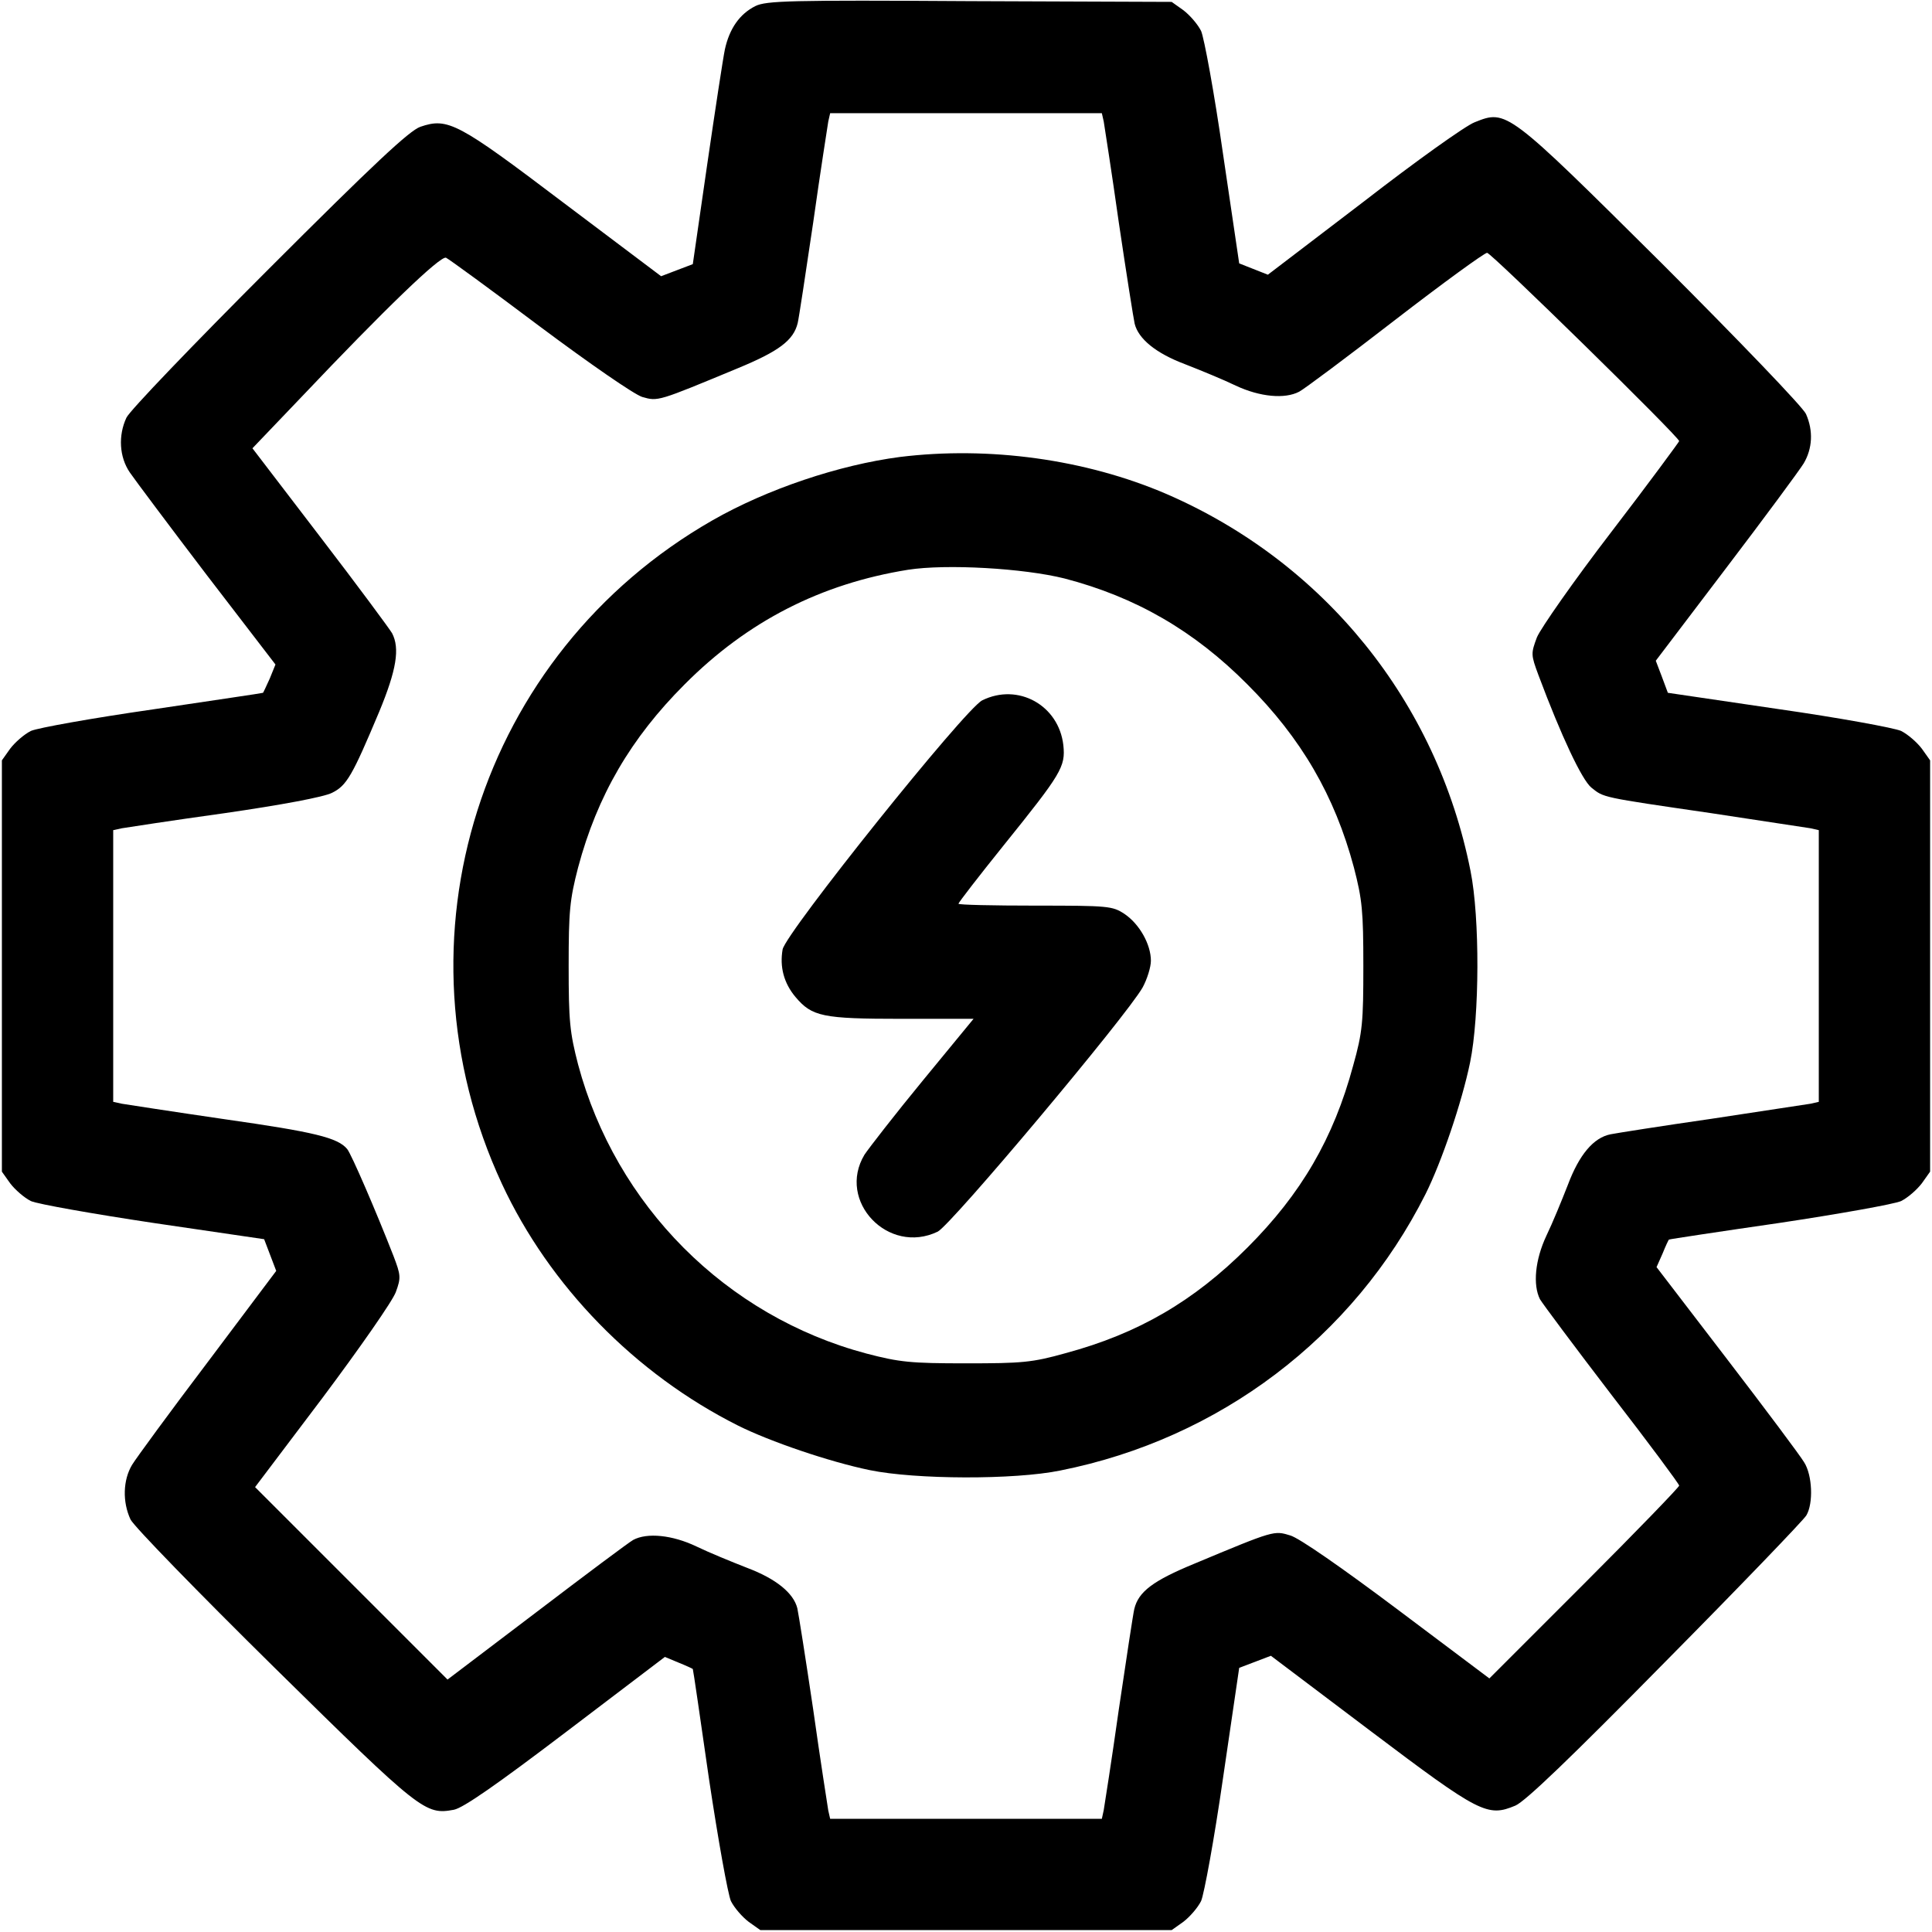
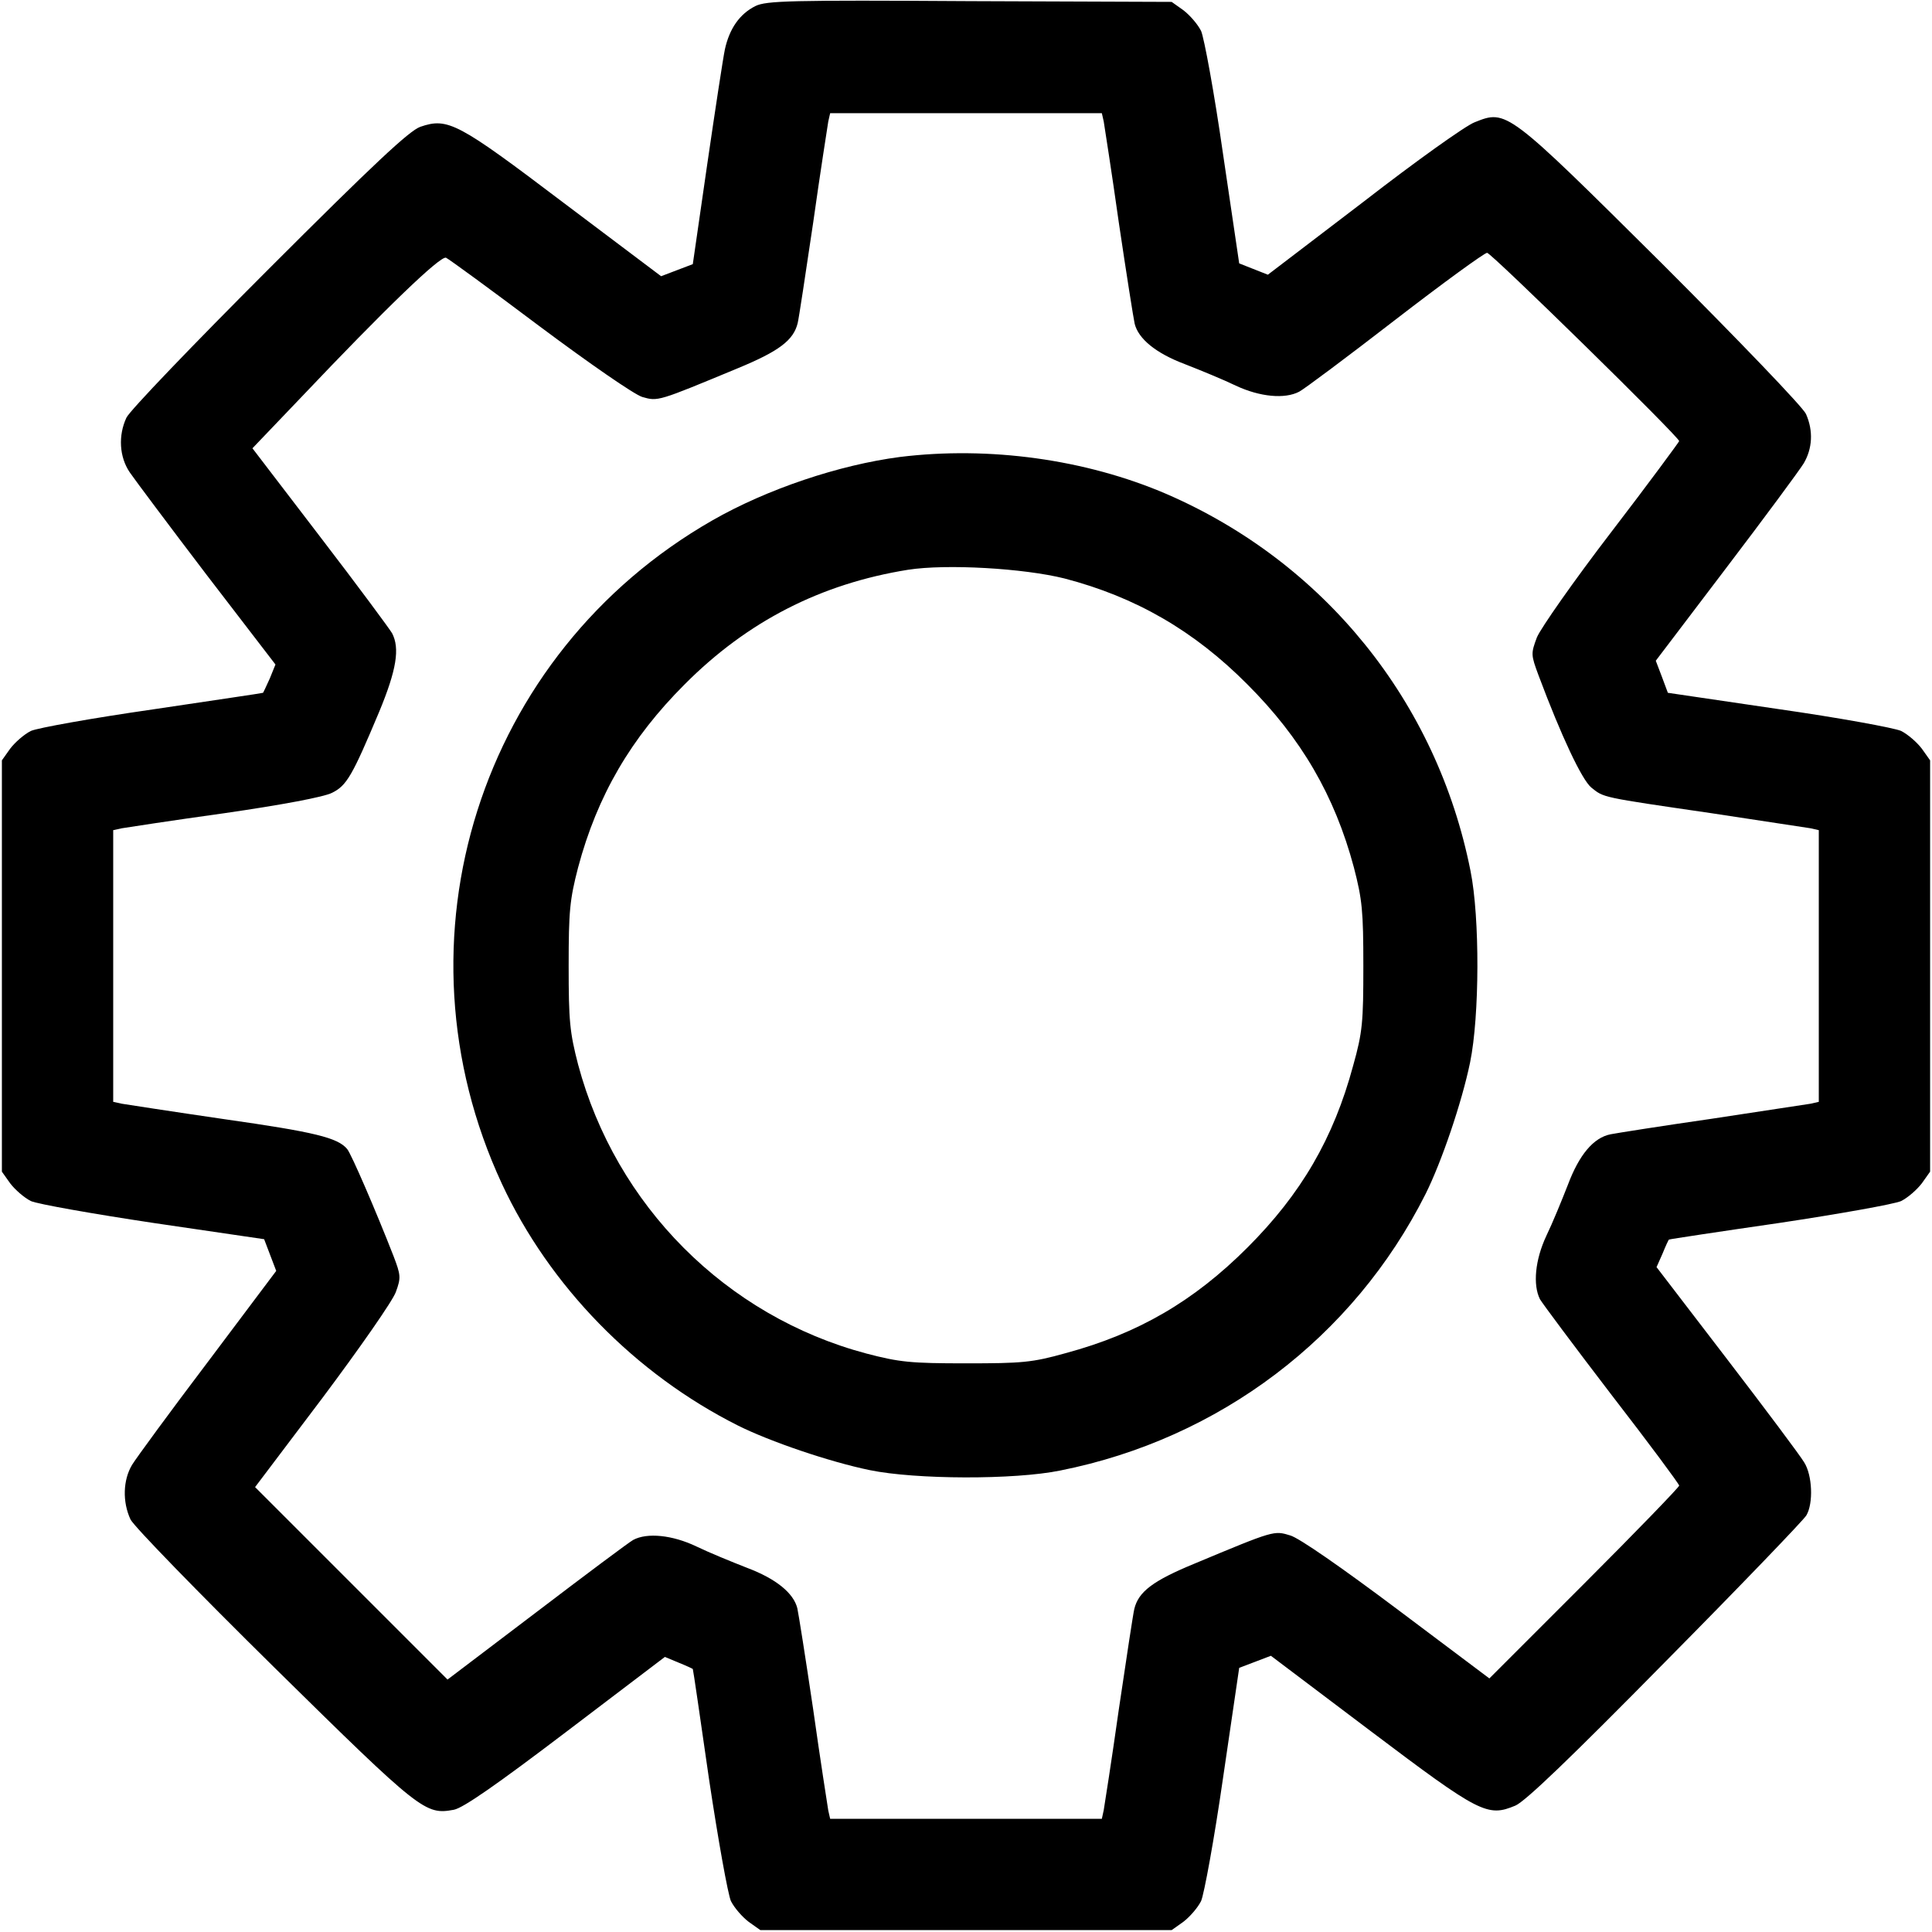
<svg xmlns="http://www.w3.org/2000/svg" version="1.0" width="512pt" height="512pt" viewBox="0 0 512 512" preserveAspectRatio="xMidYMid meet">
  <g transform="translate(0,512) scale(0.1,-0.1)" fill="#000000" stroke="none">
    <path d="M2002 5104 c-42 -21 -69 -60 -81 -115 -5 -24 -26 -162 -47 -306 l-38 -263 -42 -16 -42 -16 -259 195 c-280 212 -306 226 -379 201 -29 -10 -124 -99 -401 -376 -200 -200 -370 -377 -378 -395 -22 -47 -19 -104 9 -145 13 -19 105 -142 204 -272 l182 -237 -15 -37 c-9 -20 -17 -37 -18 -38 -1 -1 -132 -20 -292 -44 -160 -23 -305 -49 -323 -57 -18 -9 -42 -30 -55 -47 l-22 -31 0 -545 0 -545 22 -31 c13 -17 37 -38 55 -47 18 -8 165 -34 325 -58 l293 -43 16 -42 16 -42 -181 -241 c-100 -132 -190 -255 -201 -273 -24 -40 -26 -98 -4 -145 10 -19 176 -190 383 -394 387 -381 398 -389 474 -375 25 5 114 67 297 206 l262 199 36 -15 c20 -8 37 -16 38 -17 1 -1 20 -132 43 -292 24 -160 50 -305 58 -323 9 -18 30 -42 47 -55 l31 -22 545 0 545 0 31 22 c17 13 38 37 47 55 8 18 35 165 58 325 l43 293 42 16 42 16 265 -200 c289 -218 309 -228 383 -197 26 11 146 126 398 382 199 201 366 375 373 387 19 32 16 107 -6 141 -10 17 -102 140 -204 273 l-187 244 16 36 c8 20 16 37 17 37 1 1 133 21 292 44 160 24 305 50 323 58 18 9 42 30 55 47 l22 31 0 545 0 545 -22 31 c-13 17 -37 38 -55 47 -18 8 -165 35 -326 58 l-292 43 -16 43 -16 42 186 245 c102 134 195 260 206 278 23 39 26 86 6 131 -8 18 -176 193 -382 399 -411 408 -411 408 -496 374 -24 -9 -157 -104 -295 -211 l-253 -193 -38 15 -38 15 -43 291 c-23 161 -50 307 -58 325 -9 18 -30 42 -47 55 l-31 22 -535 2 c-478 3 -539 1 -568 -13z m923 -306 c2 -13 21 -133 40 -268 20 -135 39 -255 42 -268 10 -40 56 -78 133 -107 41 -16 102 -41 135 -57 64 -30 130 -36 168 -16 12 6 126 91 254 190 127 98 237 178 244 178 11 0 509 -488 509 -499 -1 -3 -81 -112 -180 -241 -99 -129 -187 -255 -197 -279 -16 -43 -16 -46 4 -100 61 -163 115 -277 140 -298 34 -27 23 -25 318 -68 132 -20 250 -38 263 -40 l22 -5 0 -360 0 -360 -22 -5 c-13 -2 -131 -20 -263 -40 -132 -19 -252 -38 -267 -41 -45 -9 -83 -54 -113 -134 -16 -41 -41 -102 -57 -135 -30 -64 -36 -130 -17 -168 7 -12 92 -126 190 -254 99 -128 179 -236 179 -240 0 -4 -113 -121 -252 -260 l-251 -251 -245 184 c-144 108 -260 189 -283 195 -43 13 -41 14 -254 -75 -109 -45 -148 -74 -159 -120 -3 -12 -21 -131 -41 -266 -19 -135 -38 -255 -40 -267 l-5 -23 -360 0 -360 0 -5 22 c-2 13 -21 133 -40 268 -20 135 -39 255 -42 268 -10 40 -56 78 -133 107 -41 16 -102 41 -135 57 -63 30 -130 37 -167 17 -11 -6 -126 -92 -256 -191 l-236 -179 -255 255 -255 255 179 237 c98 131 186 257 194 280 14 38 13 45 -6 95 -46 118 -112 271 -123 284 -25 30 -86 45 -325 79 -137 20 -260 39 -272 41 l-23 5 0 360 0 360 23 5 c12 2 135 21 272 40 152 22 264 43 285 54 39 19 54 46 125 215 46 111 55 168 34 208 -7 12 -92 127 -191 256 l-179 234 130 136 c220 232 368 375 383 369 7 -3 118 -84 247 -181 134 -100 251 -181 273 -188 42 -12 41 -12 253 76 109 45 148 74 159 120 3 12 21 131 41 266 19 135 38 255 40 268 l5 22 360 0 360 0 5 -22z" />
    <path d="M2385 3909 c-161 -21 -352 -85 -497 -168 -617 -353 -858 -1112 -558 -1758 126 -271 353 -504 626 -641 84 -42 242 -96 349 -118 121 -25 383 -26 505 -1 422 84 777 353 968 733 42 84 96 242 118 349 25 122 26 383 1 507 -89 449 -388 818 -806 999 -214 92 -470 127 -706 98z m436 -322 c188 -49 343 -138 485 -281 142 -142 231 -294 282 -485 22 -85 25 -115 25 -261 0 -148 -2 -175 -27 -264 -52 -193 -138 -340 -280 -482 -142 -142 -289 -228 -482 -280 -89 -25 -116 -27 -264 -27 -147 0 -176 3 -264 26 -372 99 -664 392 -764 766 -22 85 -25 115 -25 261 0 146 3 176 25 261 51 191 140 343 282 485 167 168 362 267 592 304 102 16 307 4 415 -23z" />
-     <path d="M2603 3264 c-46 -23 -520 -615 -529 -660 -8 -46 3 -89 34 -126 44 -52 71 -58 282 -58 l190 0 -134 -163 c-74 -90 -143 -179 -155 -197 -74 -123 63 -267 194 -204 35 17 500 571 543 647 12 22 22 54 22 71 0 43 -30 97 -70 124 -32 21 -42 22 -236 22 -112 0 -204 2 -204 5 0 3 54 73 120 155 153 190 164 208 158 265 -12 106 -120 166 -215 119z" />
  </g>
</svg>